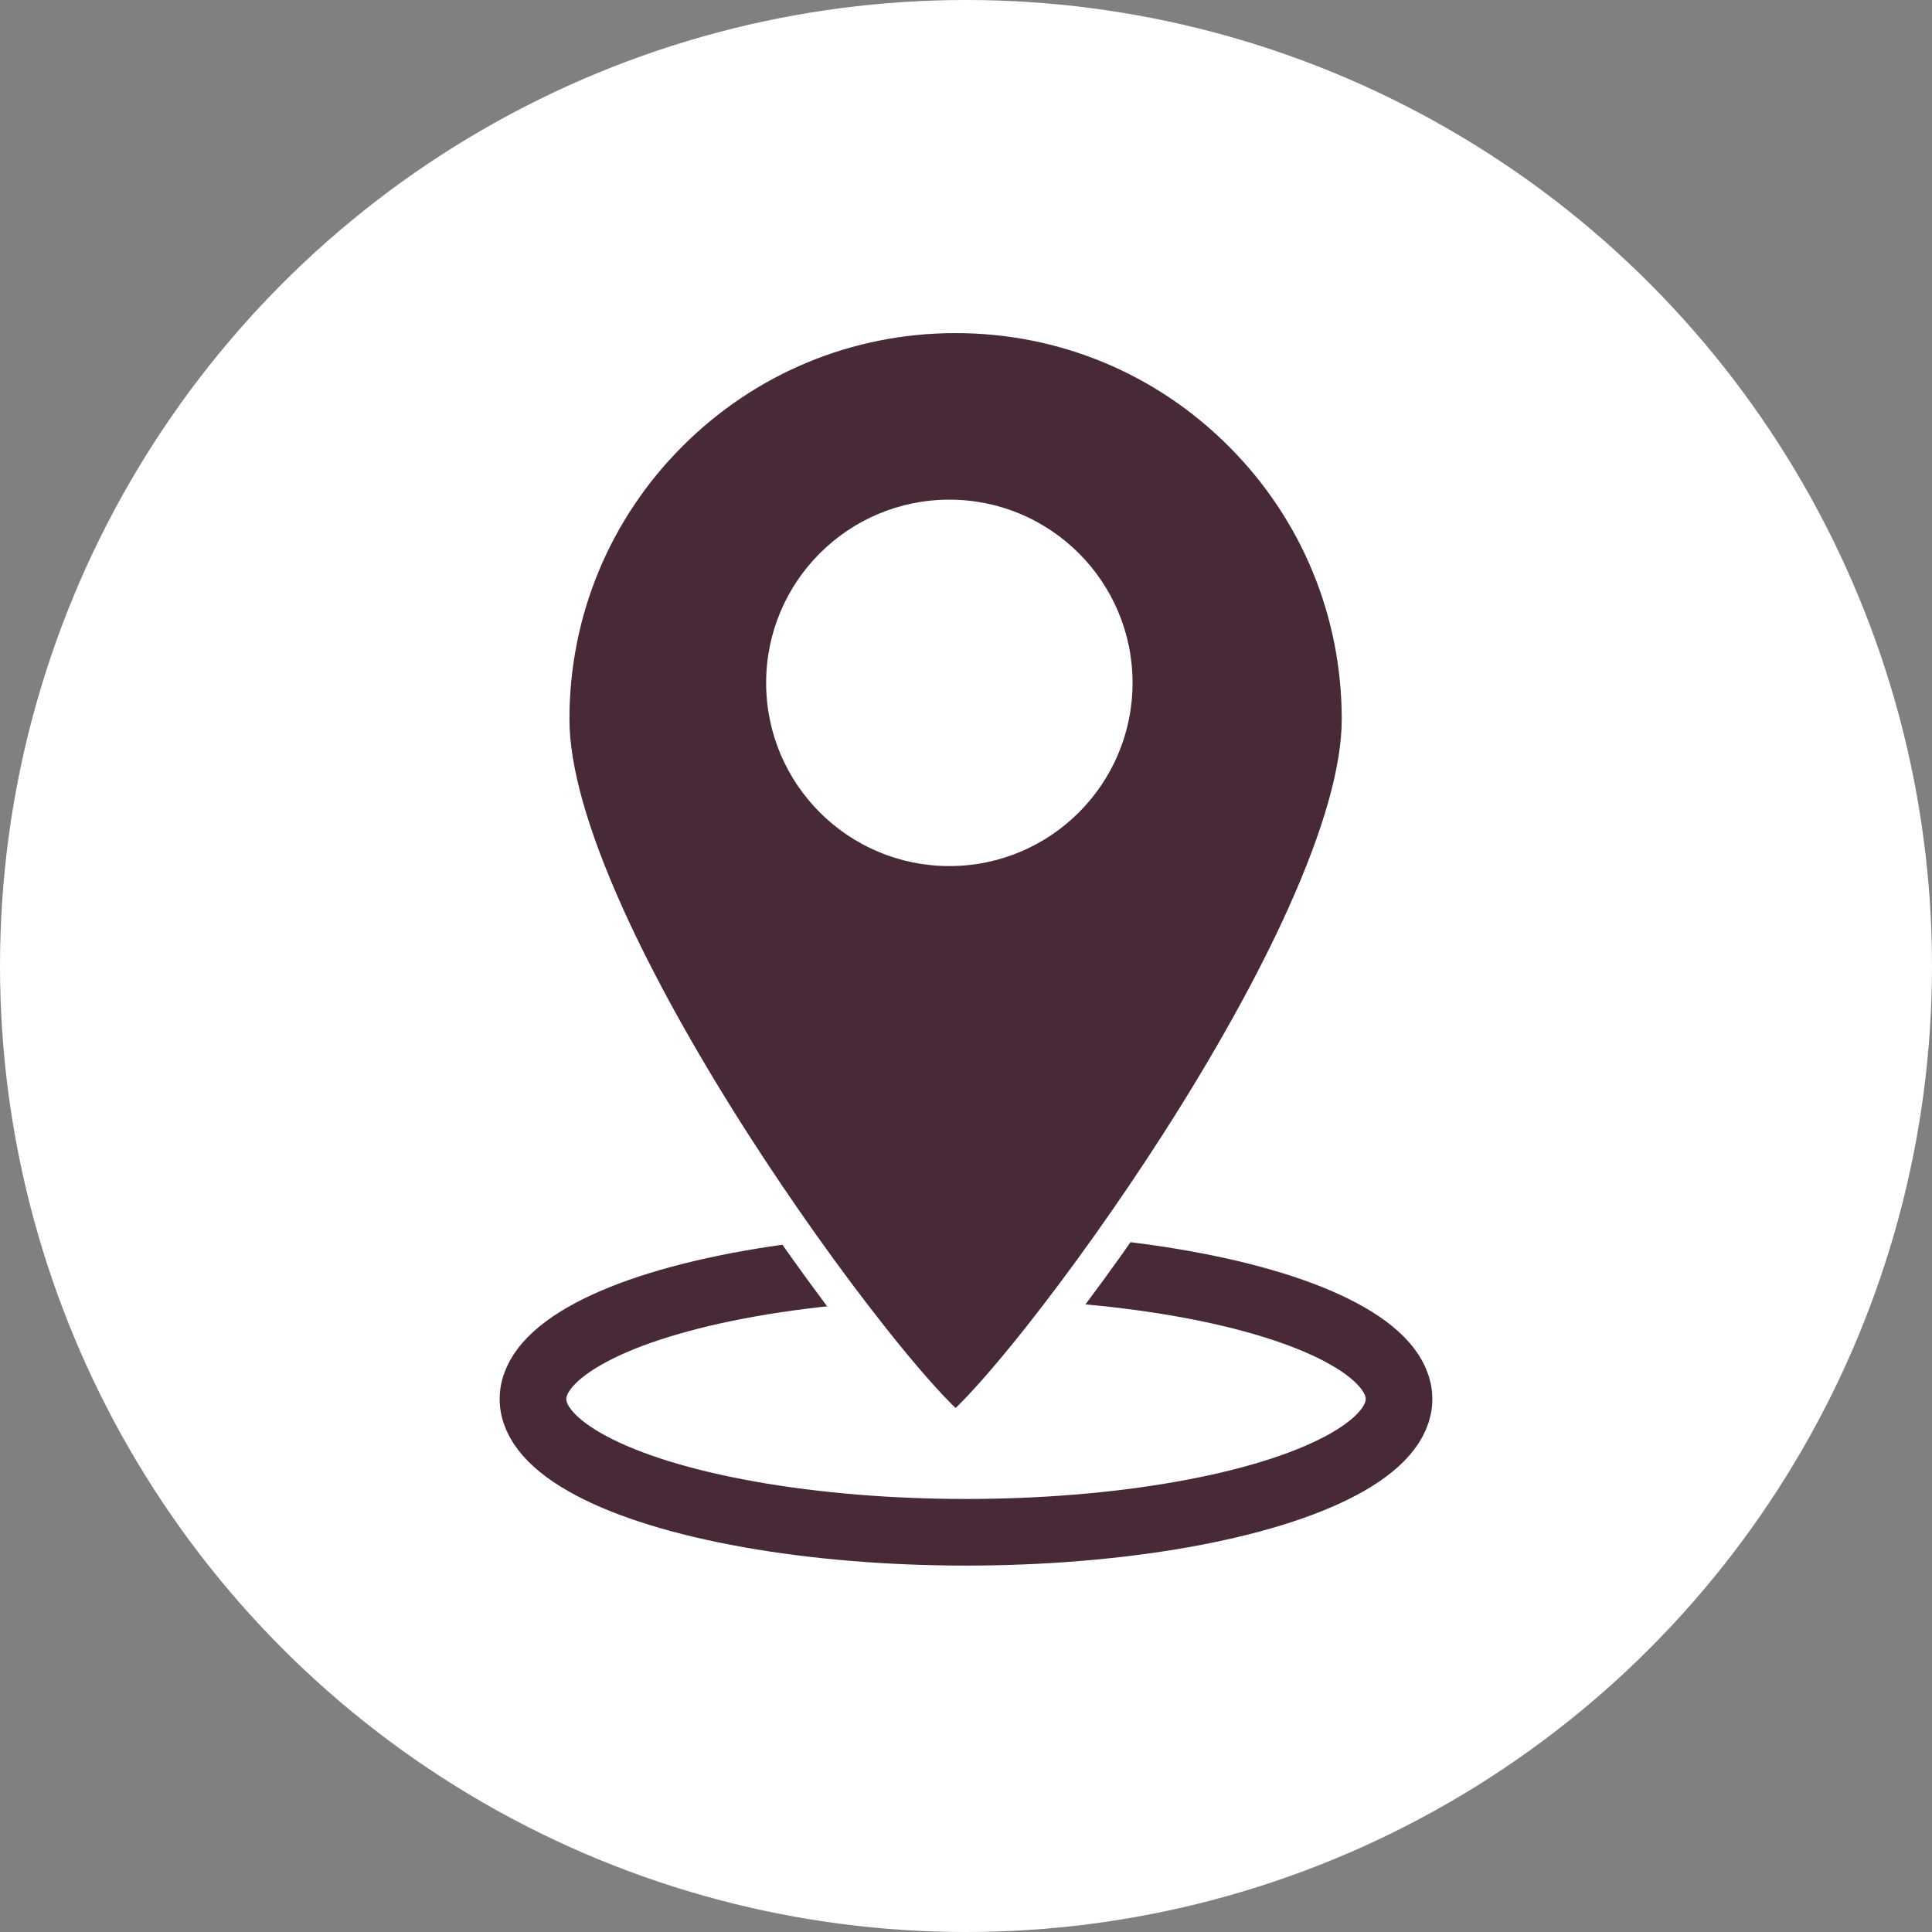
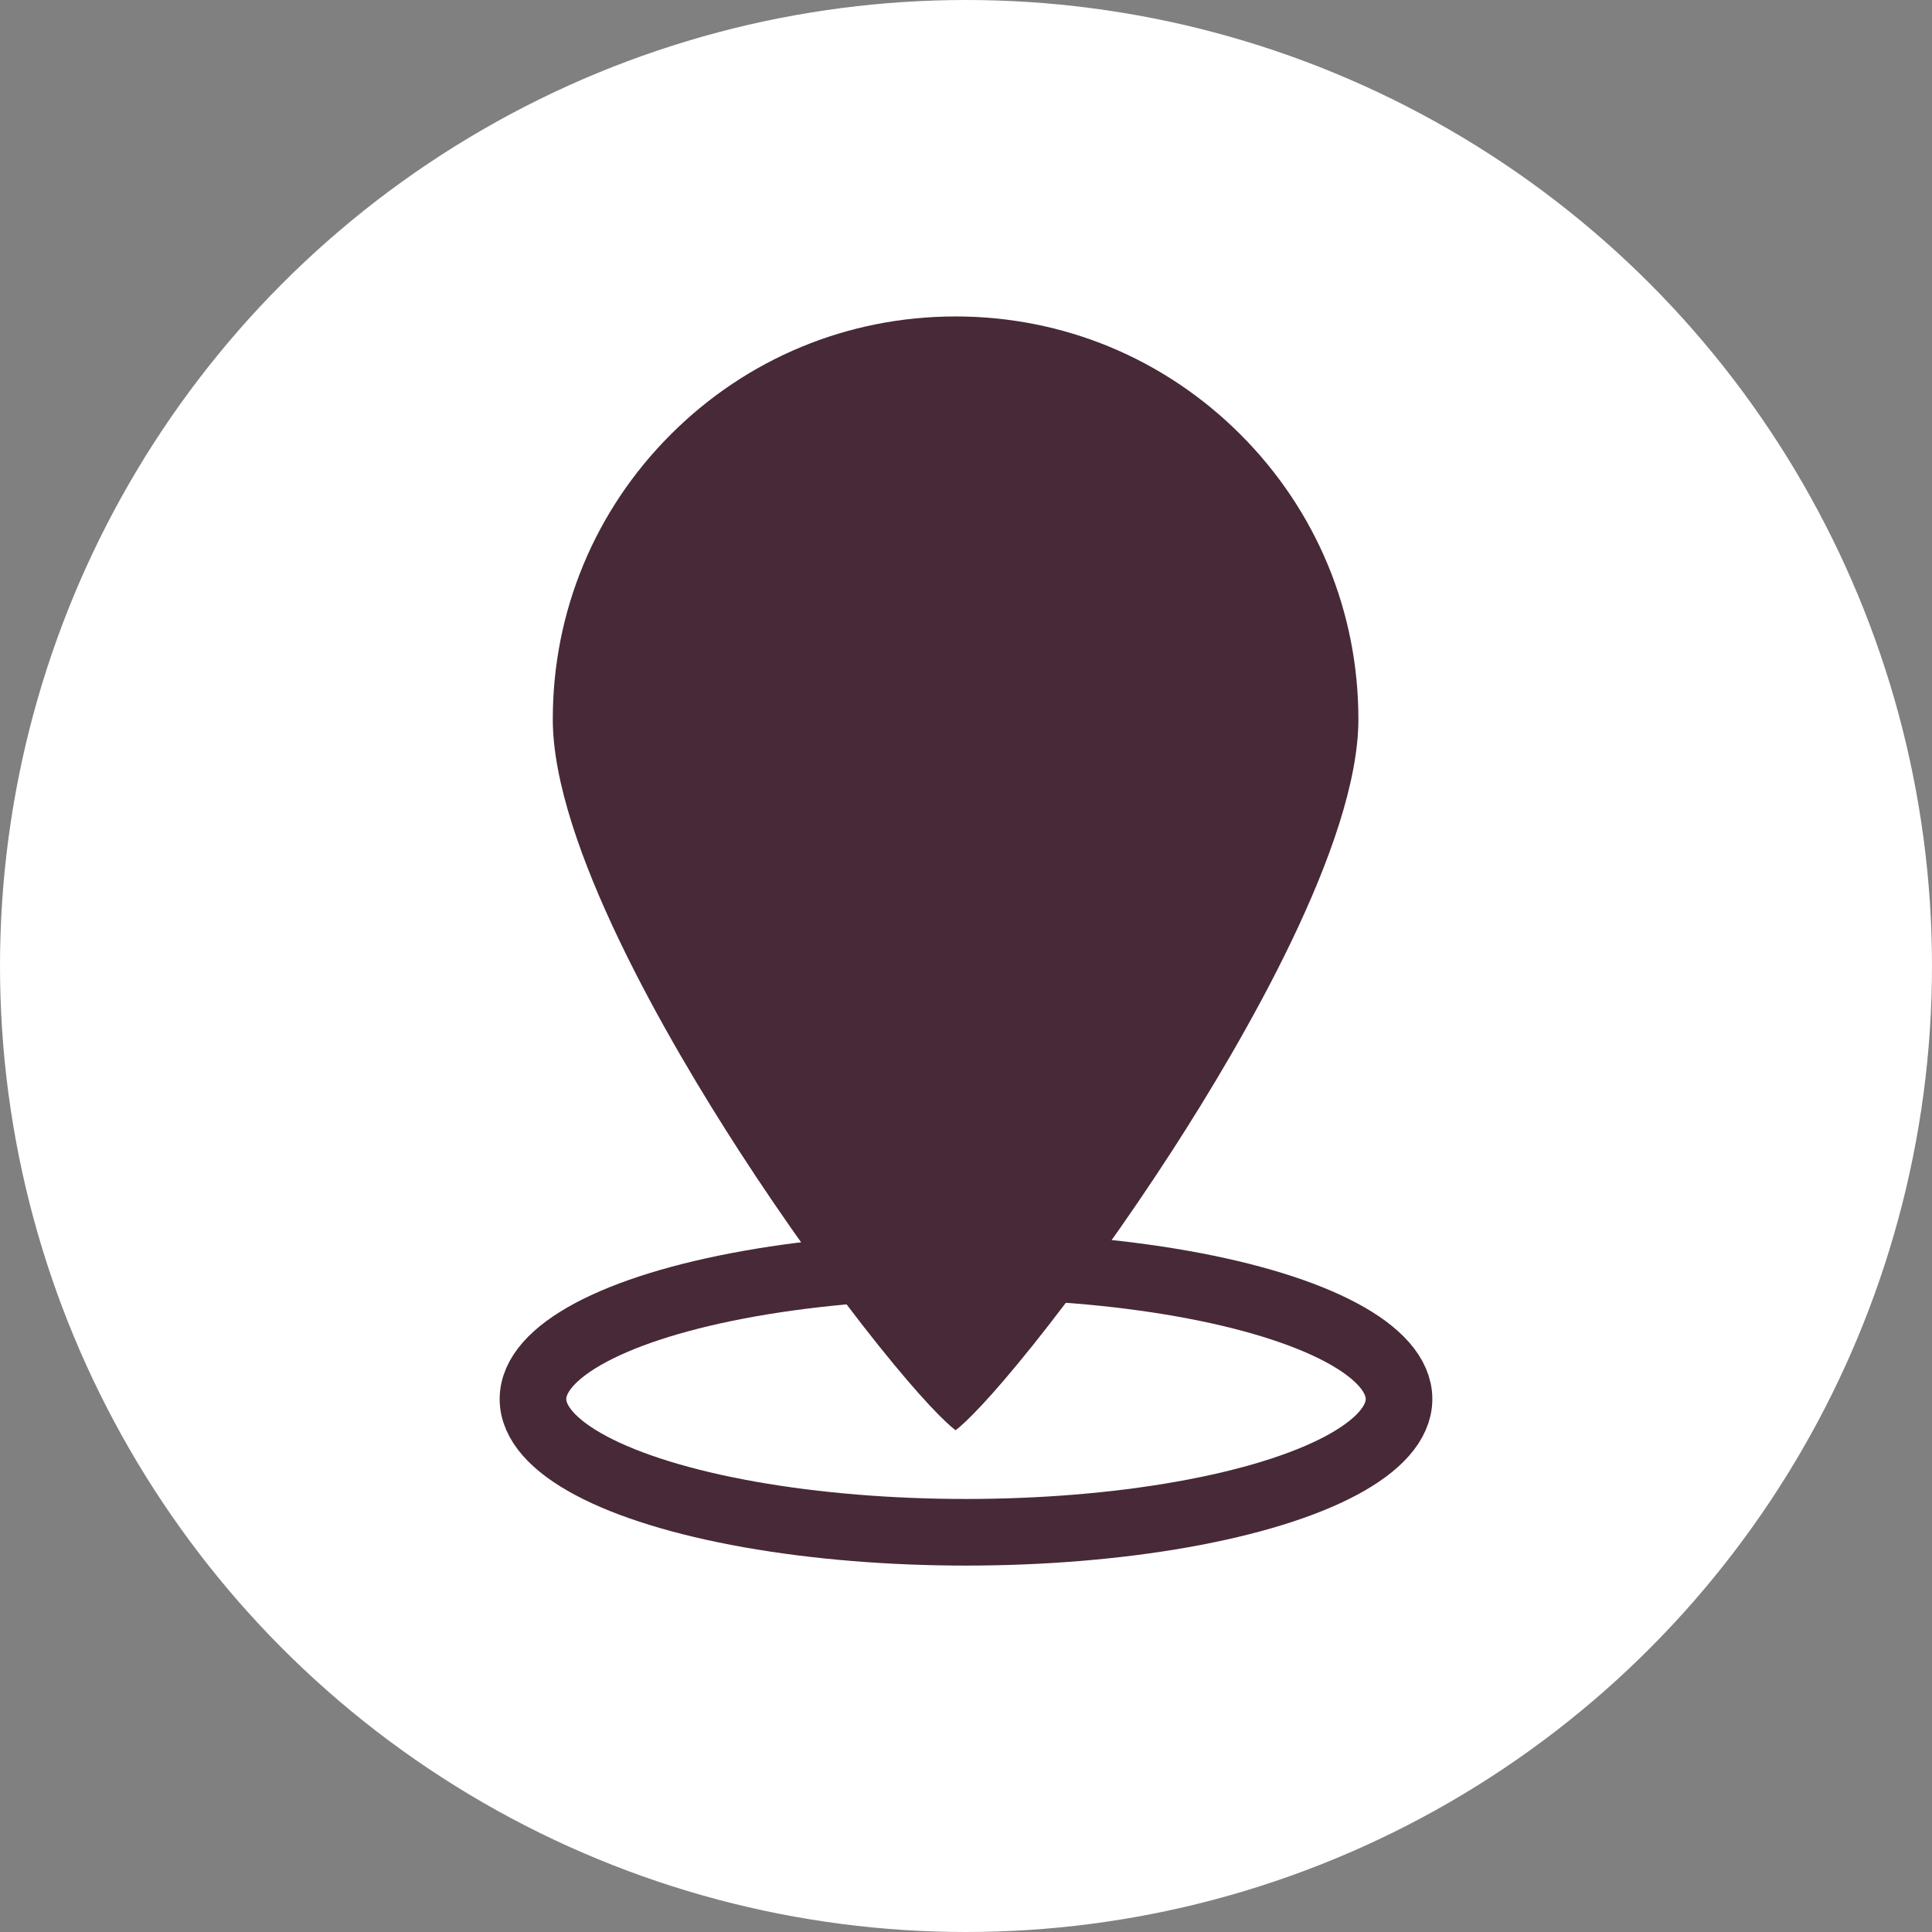
<svg xmlns="http://www.w3.org/2000/svg" width="58" height="58" viewBox="0 0 58 58">
  <rect x="0" y="0" width="58" height="58" fill="#808080" stroke="none" />
  <g id="Gruppe_196" data-name="Gruppe 196" transform="translate(-25)">
    <g id="Gruppe_128" data-name="Gruppe 128" transform="translate(-404 -295)">
      <circle id="Ellipse_56" data-name="Ellipse 56" cx="29" cy="29" r="29" transform="translate(429 295)" fill="#fff" />
    </g>
    <g id="Gruppe_144" data-name="Gruppe 144" transform="translate(-1070 -300)">
      <g id="Ellipse_62" data-name="Ellipse 62" transform="translate(1110 337)" fill="none" stroke="#482937" stroke-width="2">
-         <ellipse cx="14" cy="5" rx="14" ry="5" stroke="none" />
        <ellipse cx="14" cy="5" rx="13" ry="4" fill="none" />
      </g>
      <g id="Pfad_5740" data-name="Pfad 5740" transform="translate(1111.095 309)" fill="#482937">
        <path d="M 12.592 33.937 C 12.303 33.721 11.579 33.015 10.28 31.393 C 8.915 29.689 7.426 27.61 6.087 25.539 C 4 22.312 0.5 16.339 0.5 12.592 C 0.5 9.362 1.758 6.326 4.042 4.042 C 6.326 1.758 9.362 0.5 12.592 0.5 C 15.822 0.5 18.859 1.758 21.143 4.042 C 23.427 6.326 24.685 9.362 24.685 12.592 C 24.685 16.339 21.184 22.312 19.098 25.539 C 17.759 27.61 16.27 29.689 14.905 31.393 C 13.606 33.015 12.882 33.721 12.592 33.937 Z" stroke="none" />
-         <path d="M 12.592 1 C 9.496 1 6.585 2.206 4.395 4.395 C 2.206 6.585 1 9.496 1 12.592 C 1 13.995 1.538 15.902 2.6 18.261 C 3.509 20.28 4.816 22.634 6.379 25.069 C 7.684 27.101 9.149 29.163 10.506 30.875 C 11.54 32.179 12.215 32.907 12.592 33.27 C 12.969 32.907 13.644 32.179 14.679 30.875 C 16.035 29.163 17.501 27.101 18.806 25.069 C 20.369 22.634 21.676 20.28 22.584 18.261 C 23.646 15.902 24.185 13.995 24.185 12.592 C 24.185 9.496 22.979 6.585 20.789 4.395 C 18.6 2.206 15.689 1 12.592 1 M 12.592 -3.814697265625e-06 C 19.547 -3.814697265625e-06 25.185 5.638 25.185 12.592 C 25.185 19.547 13.685 34.488 12.592 34.488 C 11.5 34.488 0 19.547 0 12.592 C 0 5.638 5.638 -3.814697265625e-06 12.592 -3.814697265625e-06 Z" stroke="none" fill="#fff" />
      </g>
-       <circle id="Ellipse_61" data-name="Ellipse 61" cx="5.5" cy="5.5" r="5.5" transform="translate(1118 315)" fill="#fff" />
    </g>
  </g>
</svg>